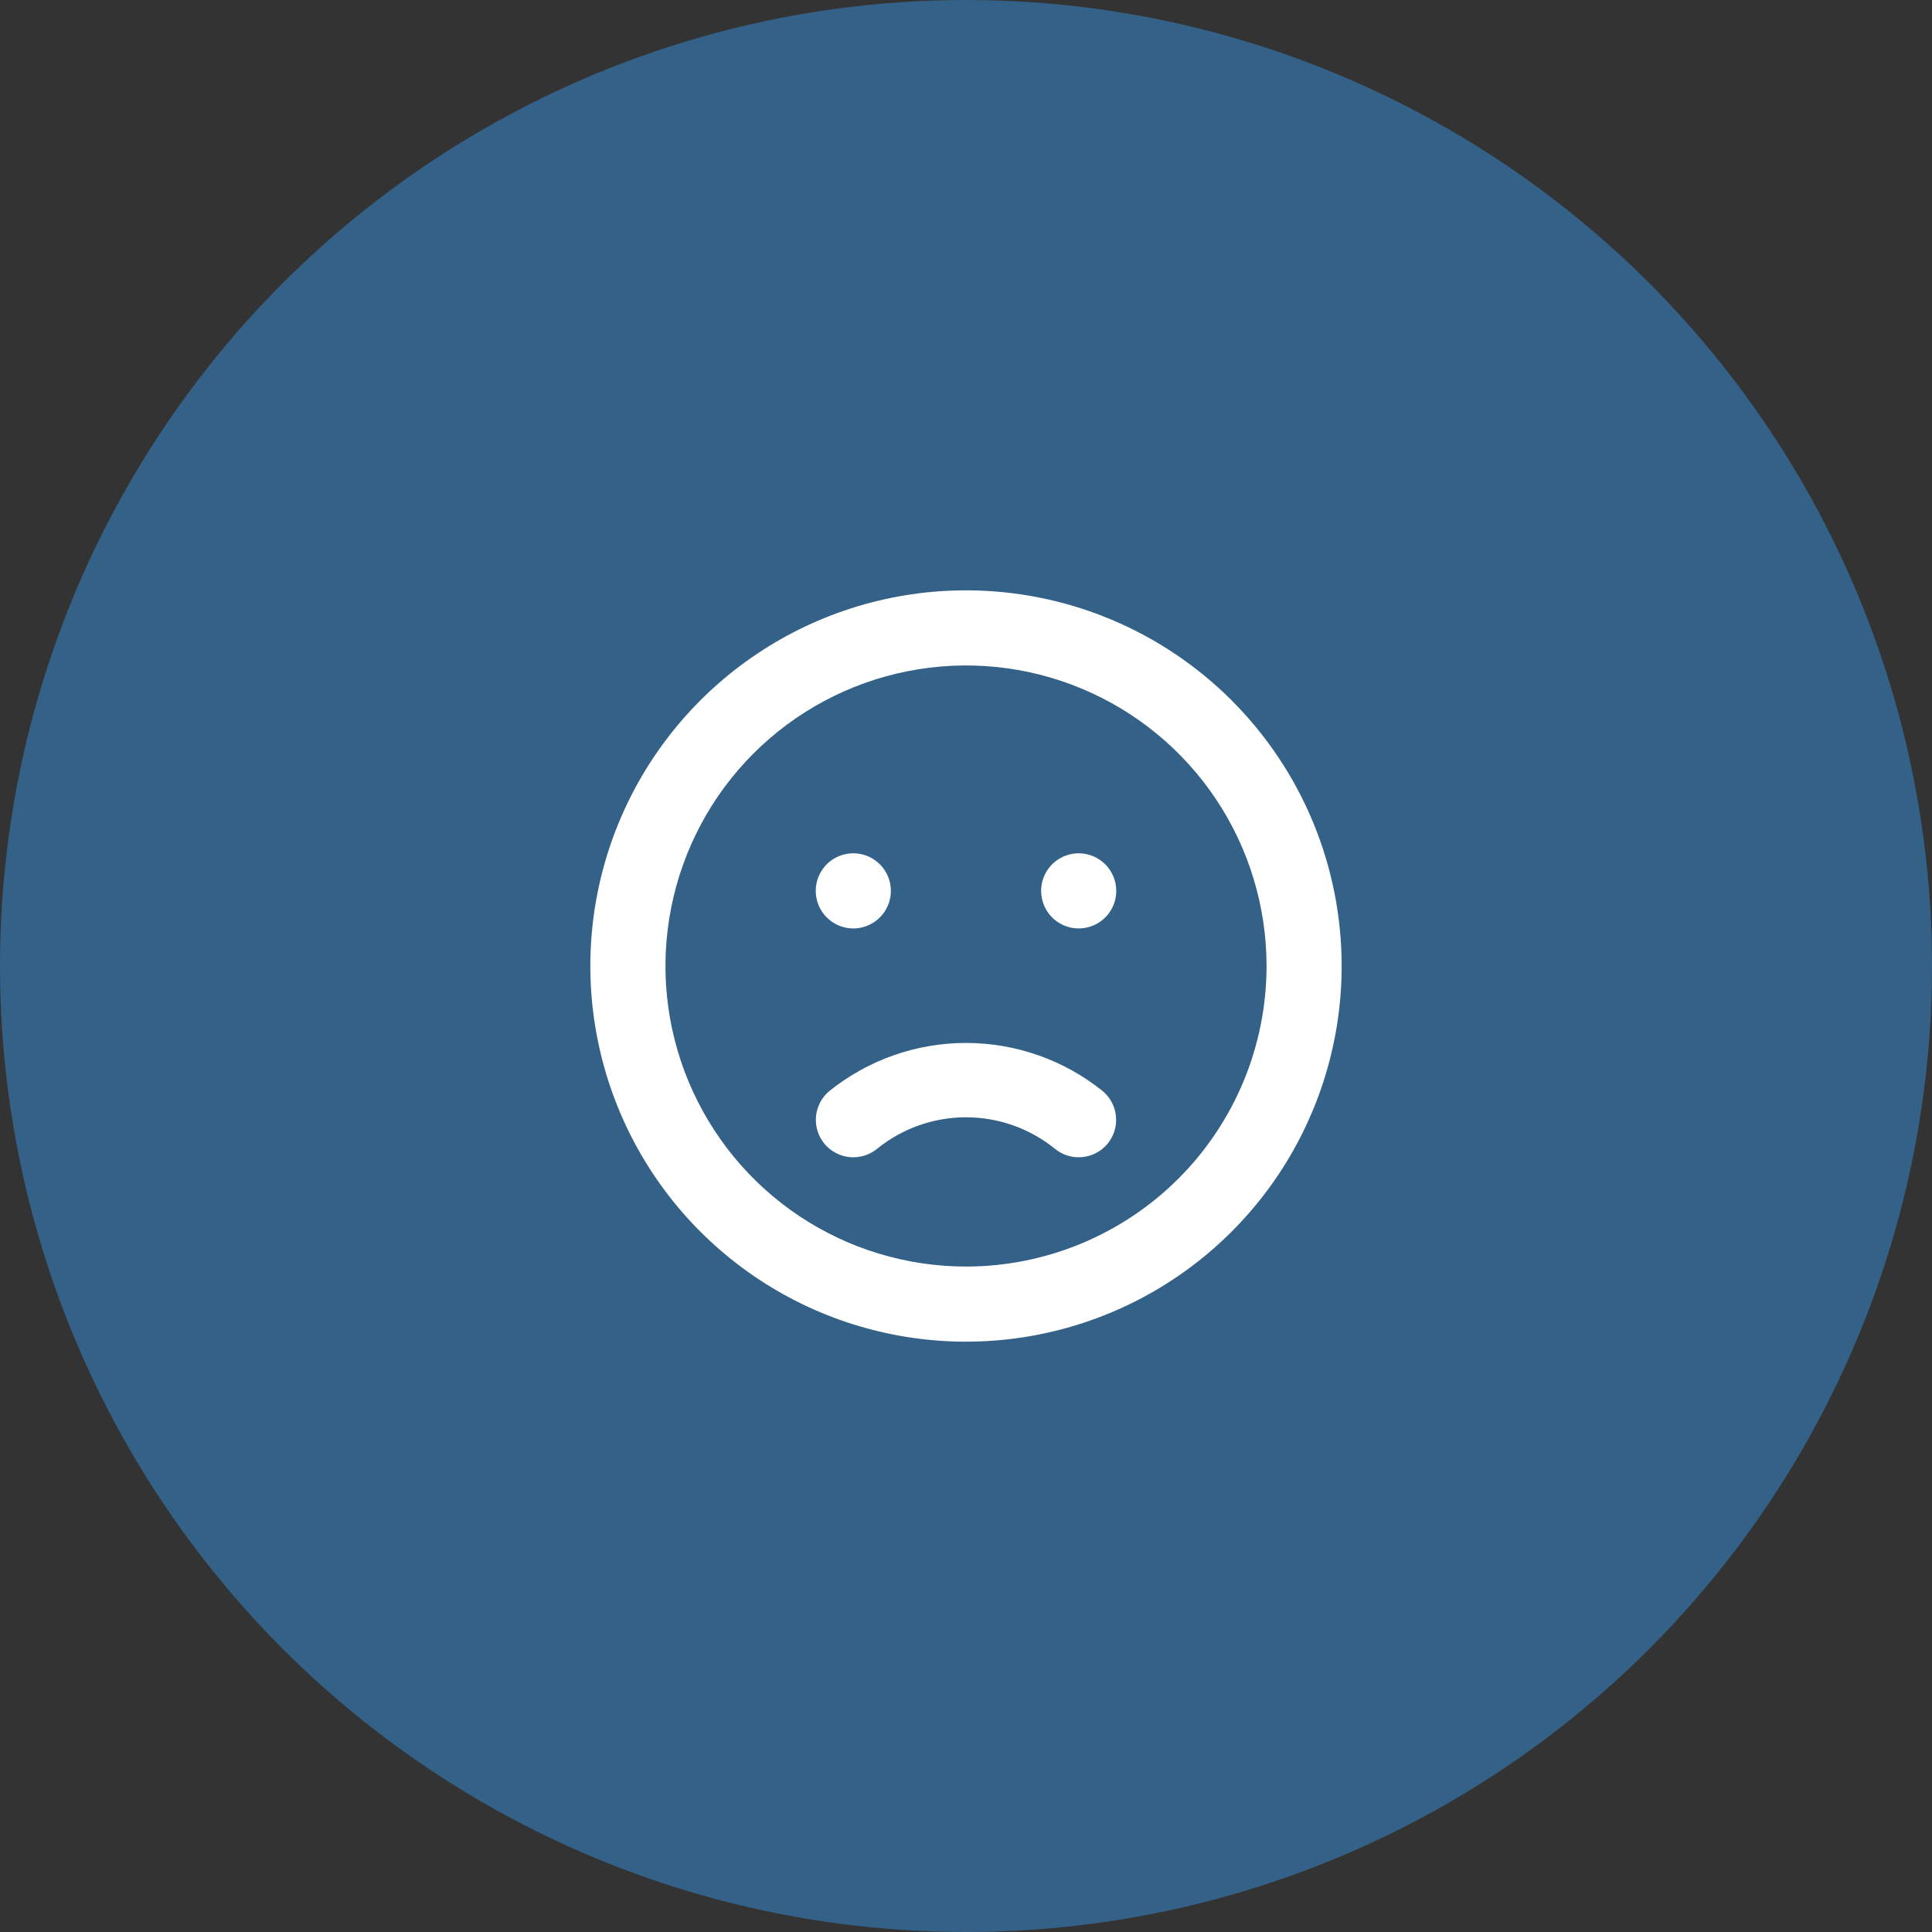
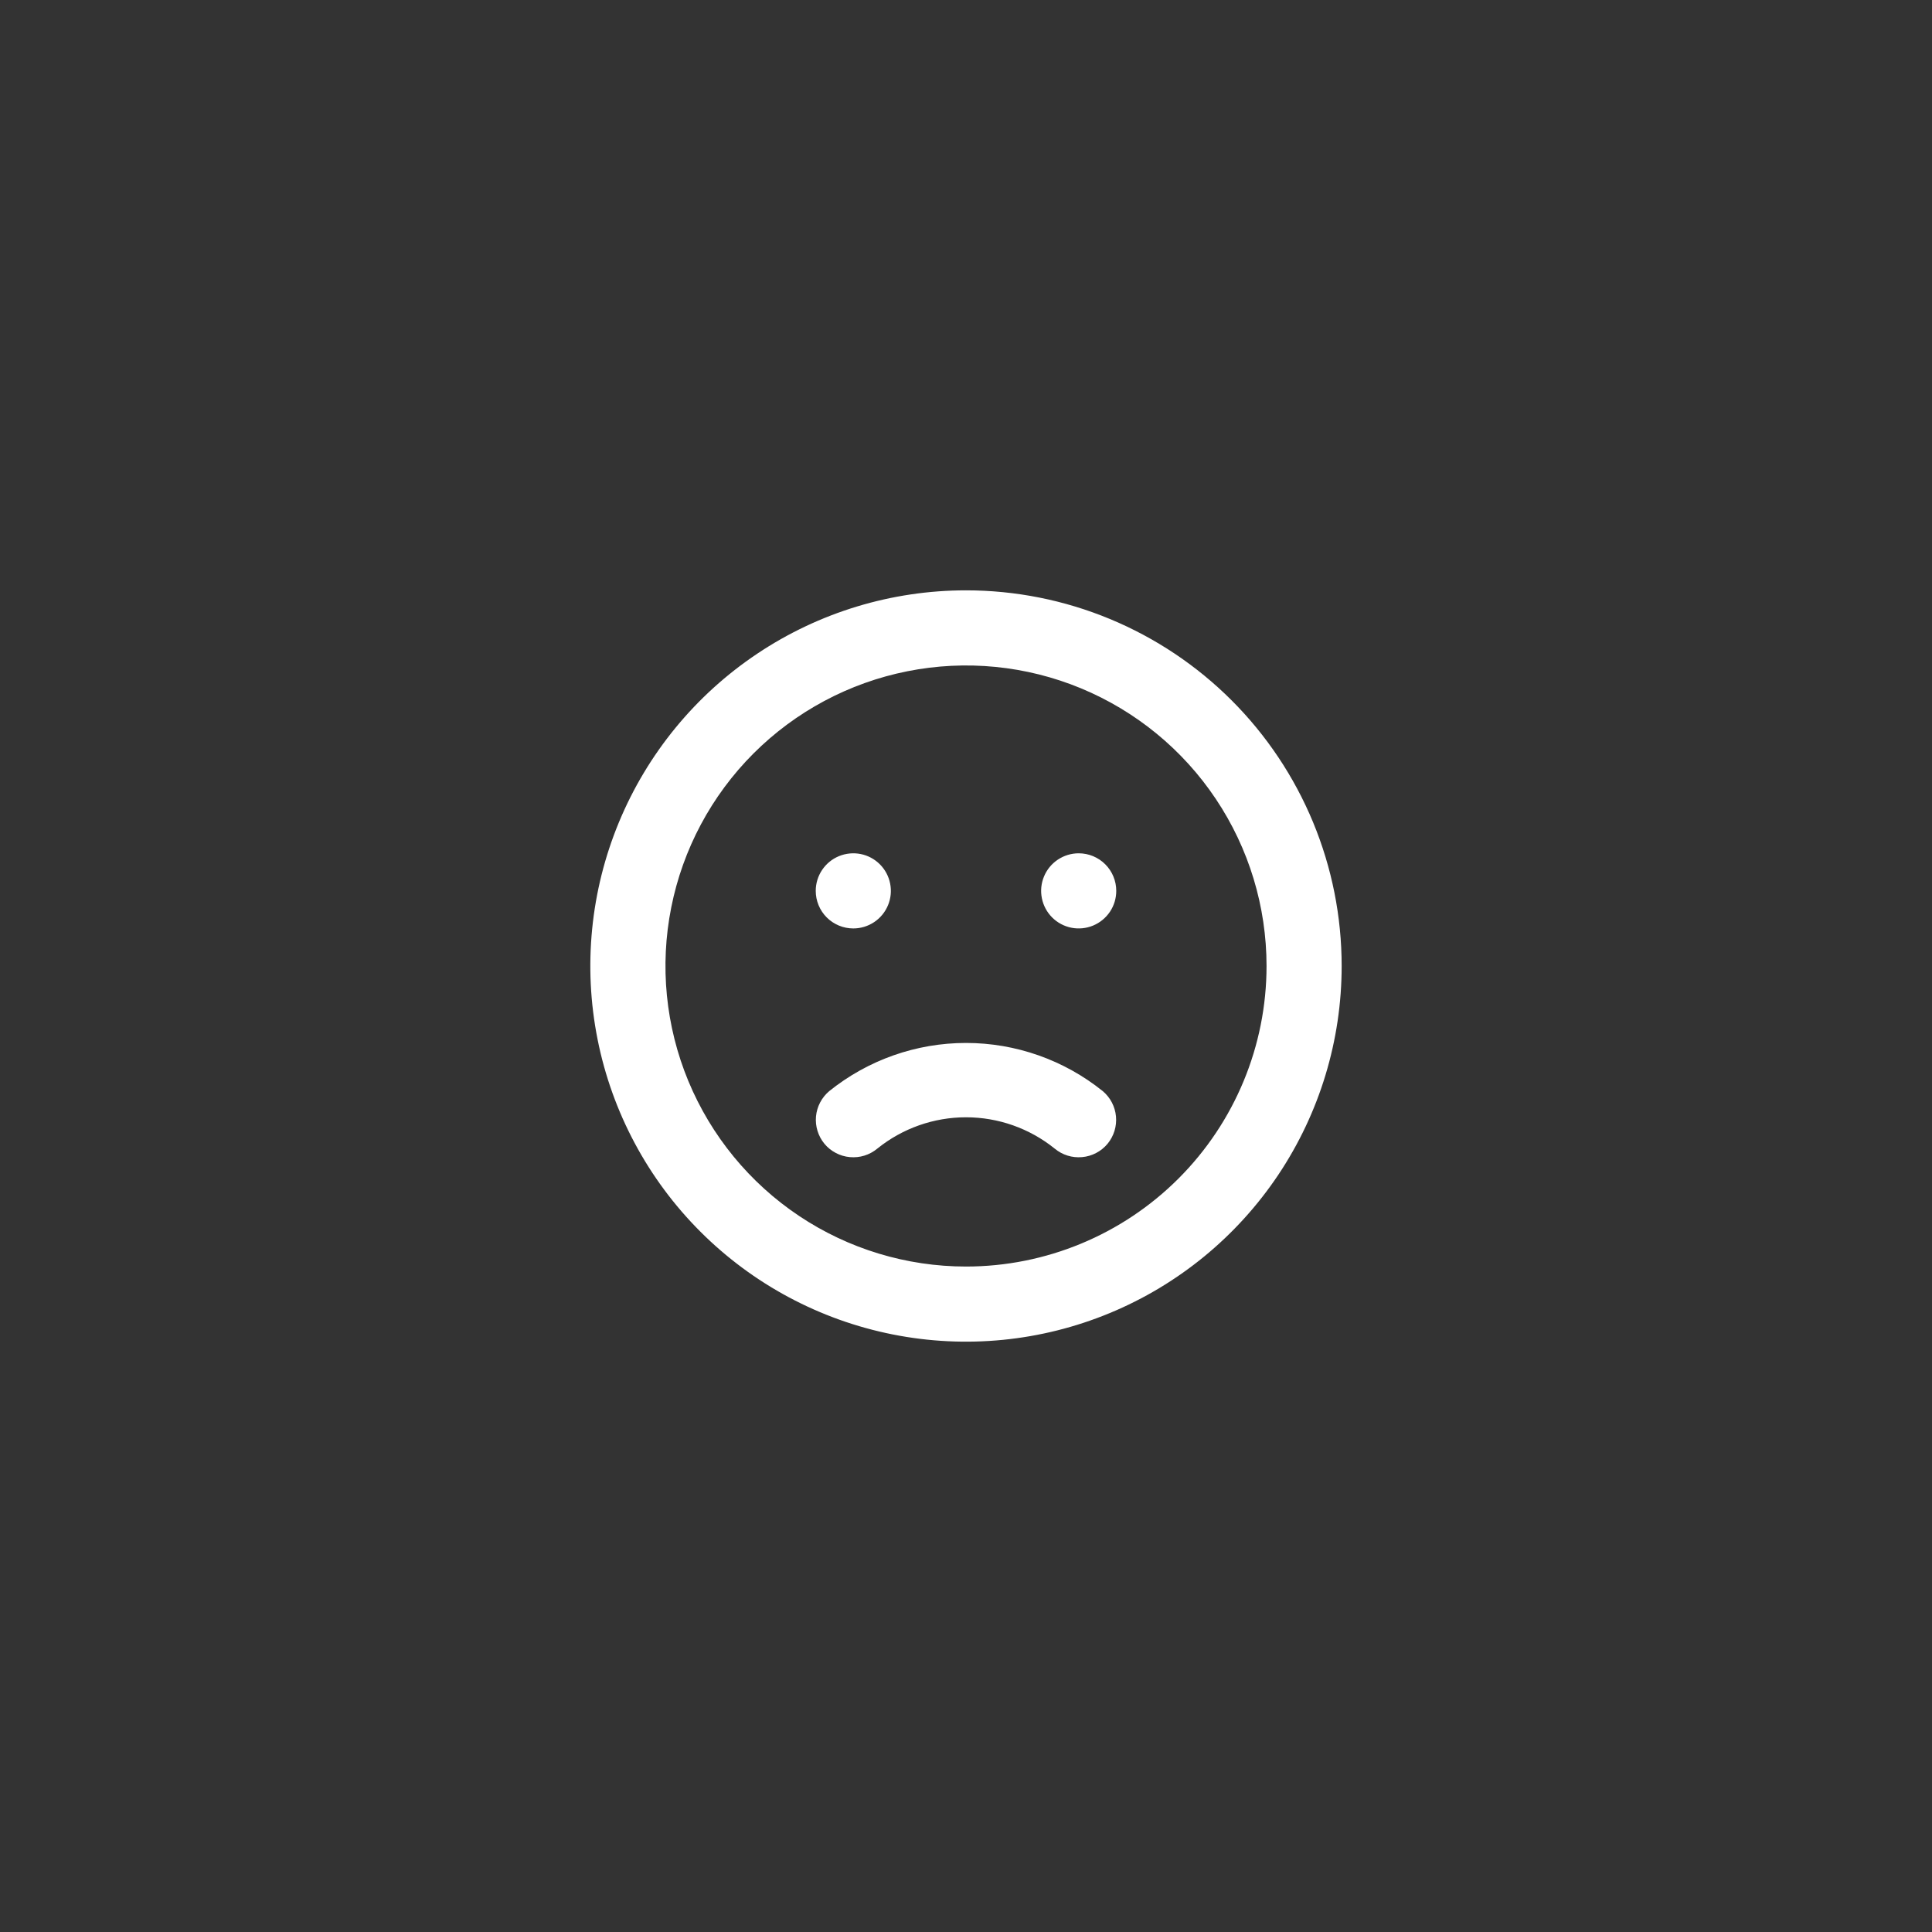
<svg xmlns="http://www.w3.org/2000/svg" width="75" height="75" viewBox="0 0 75 75" fill="none">
  <rect x="0" y="0" width="75" height="75" fill="#333333" stroke="none" />
-   <circle cx="37.5" cy="37.5" r="37.5" fill="#346187" />
  <path d="M32.192 42.356C31.898 42.603 31.713 42.956 31.677 43.338C31.642 43.72 31.759 44.101 32.002 44.398C32.124 44.546 32.275 44.668 32.445 44.757C32.614 44.847 32.8 44.902 32.991 44.919C33.182 44.937 33.374 44.917 33.558 44.86C33.741 44.803 33.911 44.71 34.058 44.588C35.033 43.802 36.248 43.373 37.5 43.373C38.752 43.373 39.967 43.802 40.942 44.588C41.089 44.71 41.259 44.803 41.442 44.86C41.626 44.917 41.818 44.937 42.009 44.919C42.2 44.902 42.386 44.847 42.556 44.757C42.725 44.668 42.876 44.546 42.998 44.398C43.241 44.101 43.358 43.72 43.322 43.338C43.287 42.956 43.102 42.603 42.808 42.356C41.303 41.147 39.431 40.487 37.5 40.487C35.569 40.487 33.697 41.147 32.192 42.356ZM33.125 36.042C33.413 36.042 33.695 35.956 33.935 35.796C34.175 35.636 34.362 35.408 34.472 35.142C34.583 34.875 34.612 34.582 34.555 34.299C34.499 34.016 34.36 33.756 34.156 33.552C33.952 33.348 33.692 33.209 33.41 33.153C33.127 33.097 32.833 33.126 32.567 33.236C32.3 33.346 32.073 33.533 31.913 33.773C31.752 34.013 31.667 34.295 31.667 34.583C31.667 34.97 31.82 35.341 32.094 35.615C32.367 35.888 32.738 36.042 33.125 36.042ZM37.5 22.917C34.616 22.917 31.796 23.772 29.398 25.375C27 26.977 25.131 29.255 24.027 31.919C22.923 34.584 22.634 37.516 23.197 40.345C23.76 43.174 25.148 45.773 27.188 47.812C29.228 49.852 31.826 51.24 34.655 51.803C37.484 52.366 40.416 52.077 43.081 50.973C45.746 49.87 48.023 48 49.626 45.602C51.228 43.204 52.083 40.384 52.083 37.5C52.083 35.585 51.706 33.689 50.973 31.919C50.24 30.15 49.166 28.542 47.812 27.188C46.458 25.834 44.85 24.76 43.081 24.027C41.312 23.294 39.415 22.917 37.5 22.917V22.917ZM37.5 49.167C35.193 49.167 32.937 48.483 31.018 47.201C29.1 45.919 27.605 44.096 26.721 41.965C25.838 39.833 25.607 37.487 26.058 35.224C26.508 32.961 27.619 30.882 29.25 29.25C30.882 27.619 32.961 26.508 35.224 26.058C37.487 25.607 39.833 25.838 41.965 26.721C44.096 27.605 45.919 29.1 47.2 31.018C48.483 32.937 49.167 35.193 49.167 37.5C49.167 40.594 47.938 43.562 45.75 45.75C43.562 47.938 40.594 49.167 37.5 49.167V49.167ZM41.875 33.125C41.587 33.125 41.305 33.211 41.065 33.371C40.825 33.531 40.638 33.759 40.528 34.025C40.417 34.292 40.388 34.585 40.445 34.868C40.501 35.151 40.64 35.411 40.844 35.615C41.048 35.819 41.308 35.958 41.59 36.014C41.873 36.07 42.167 36.041 42.433 35.931C42.7 35.82 42.927 35.633 43.088 35.394C43.248 35.154 43.333 34.872 43.333 34.583C43.333 34.197 43.18 33.826 42.906 33.552C42.633 33.279 42.262 33.125 41.875 33.125Z" fill="white" />
</svg>